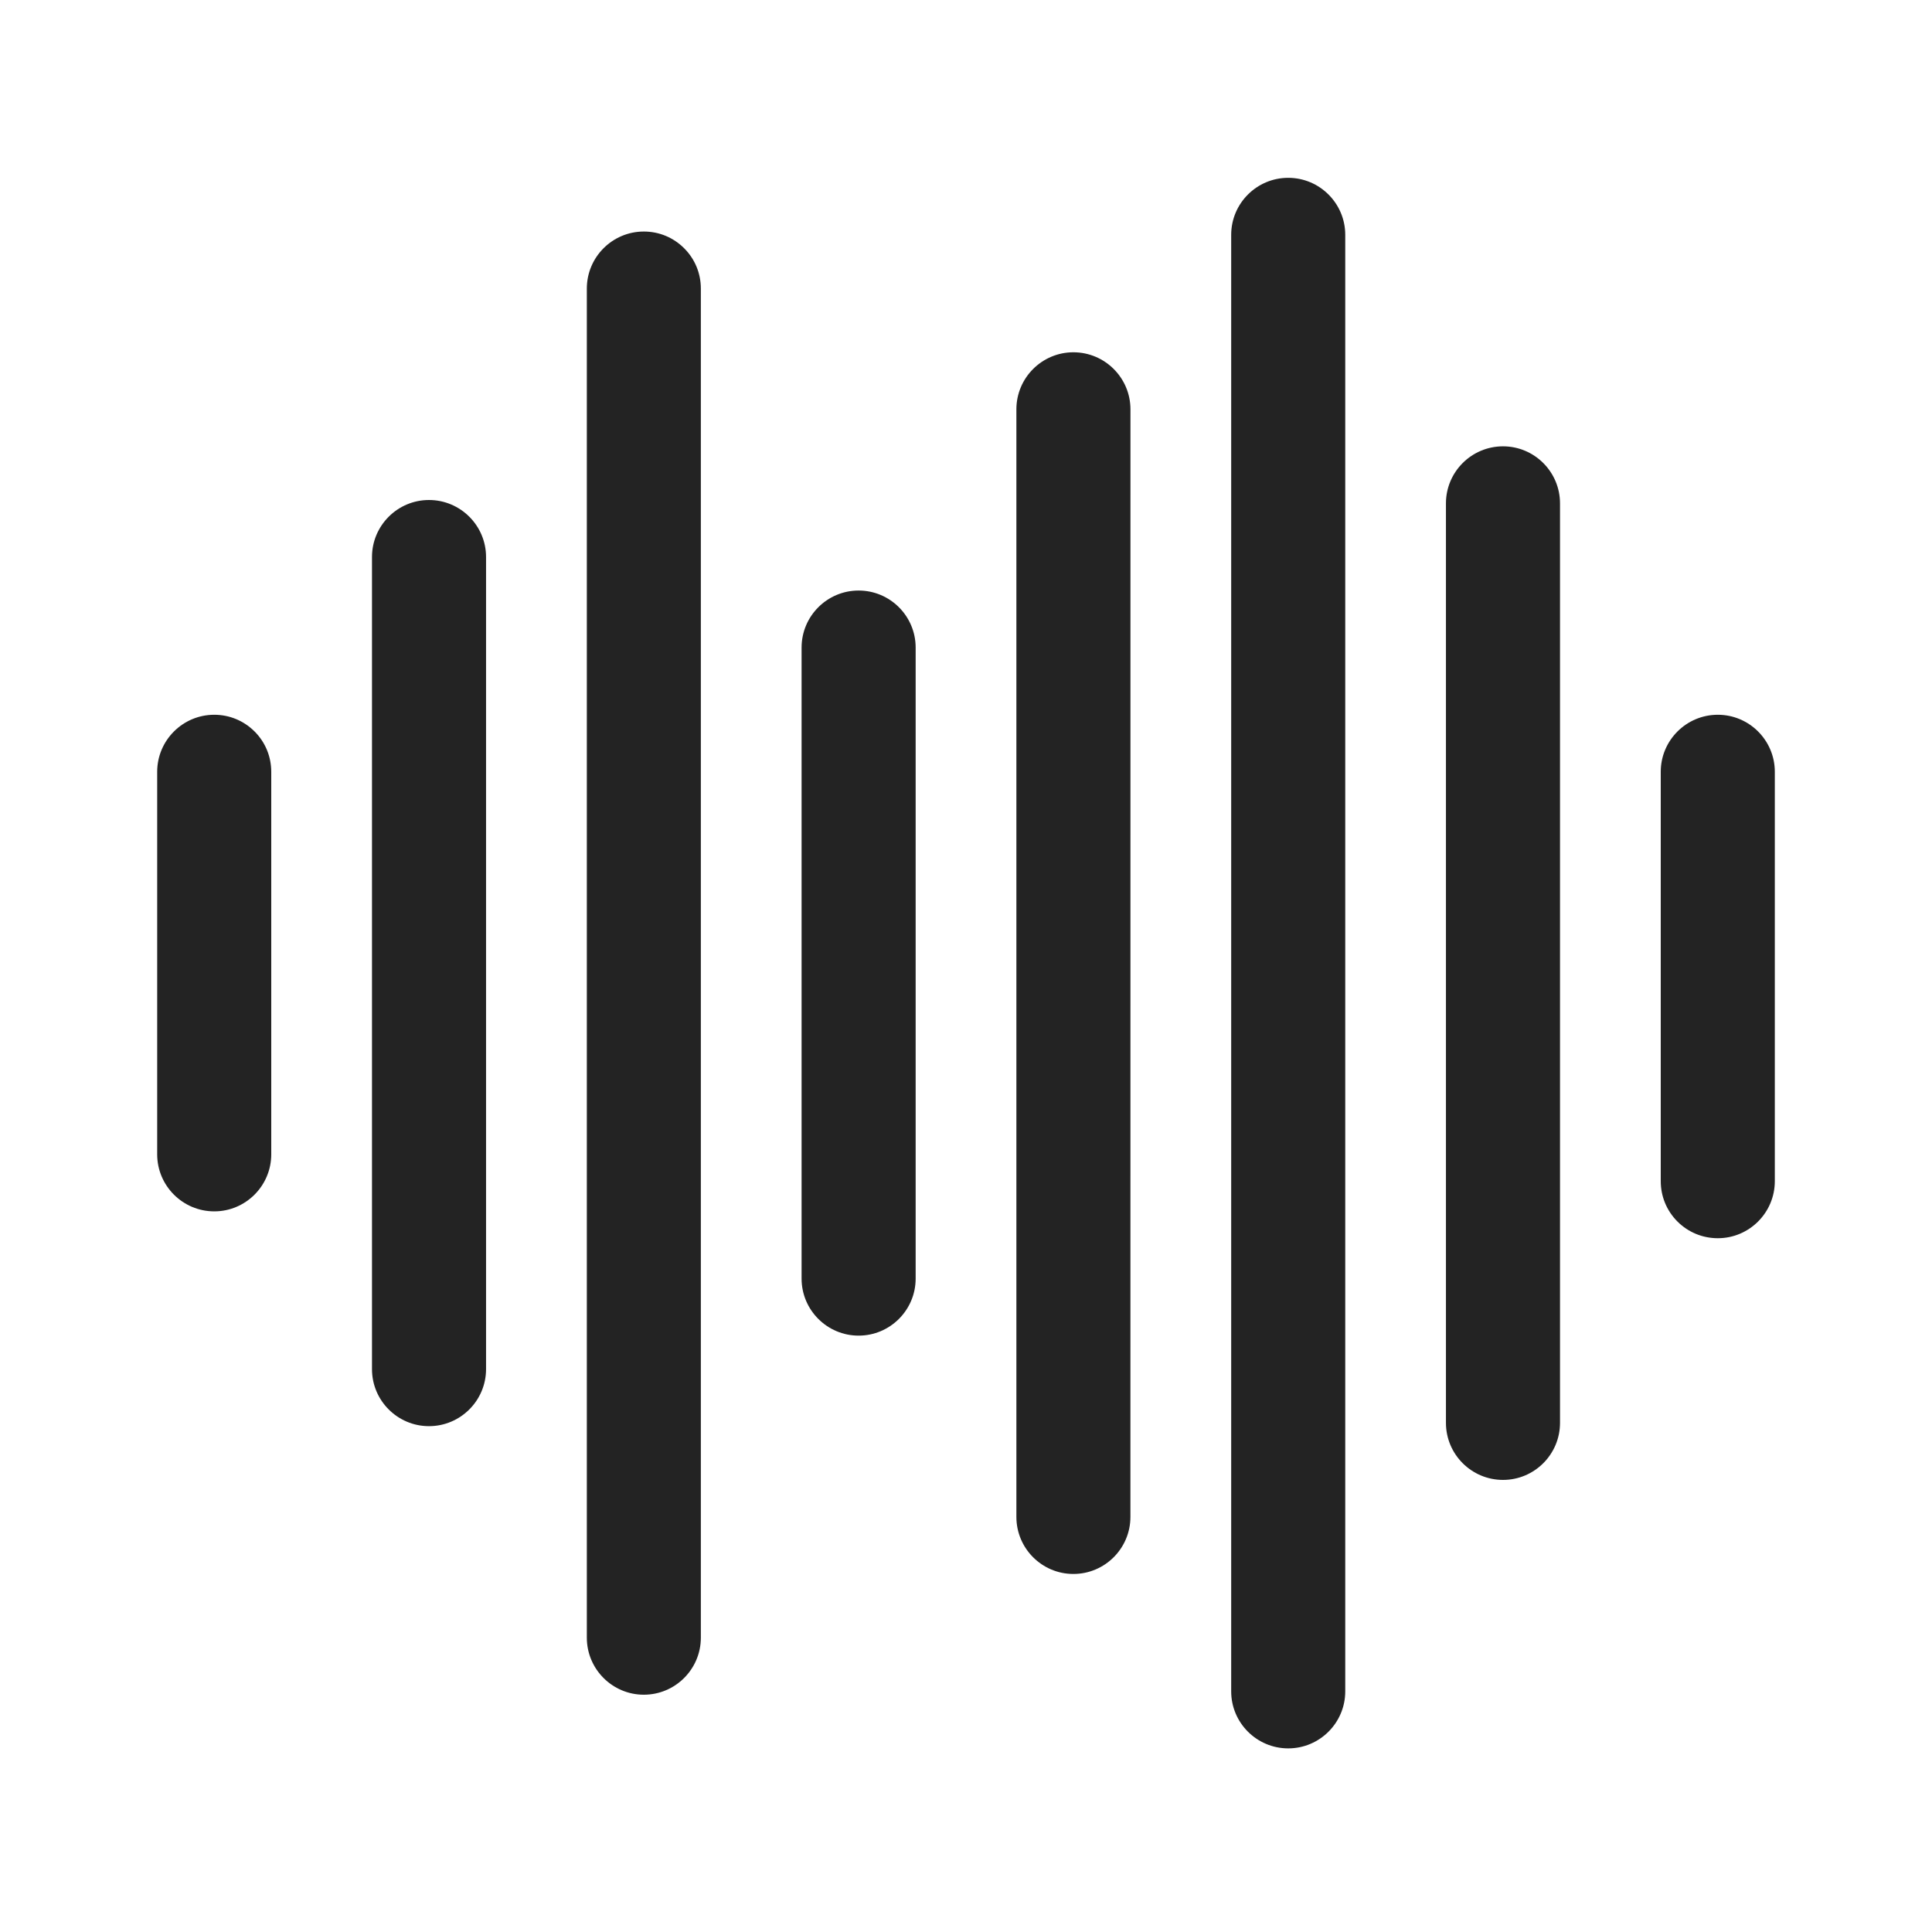
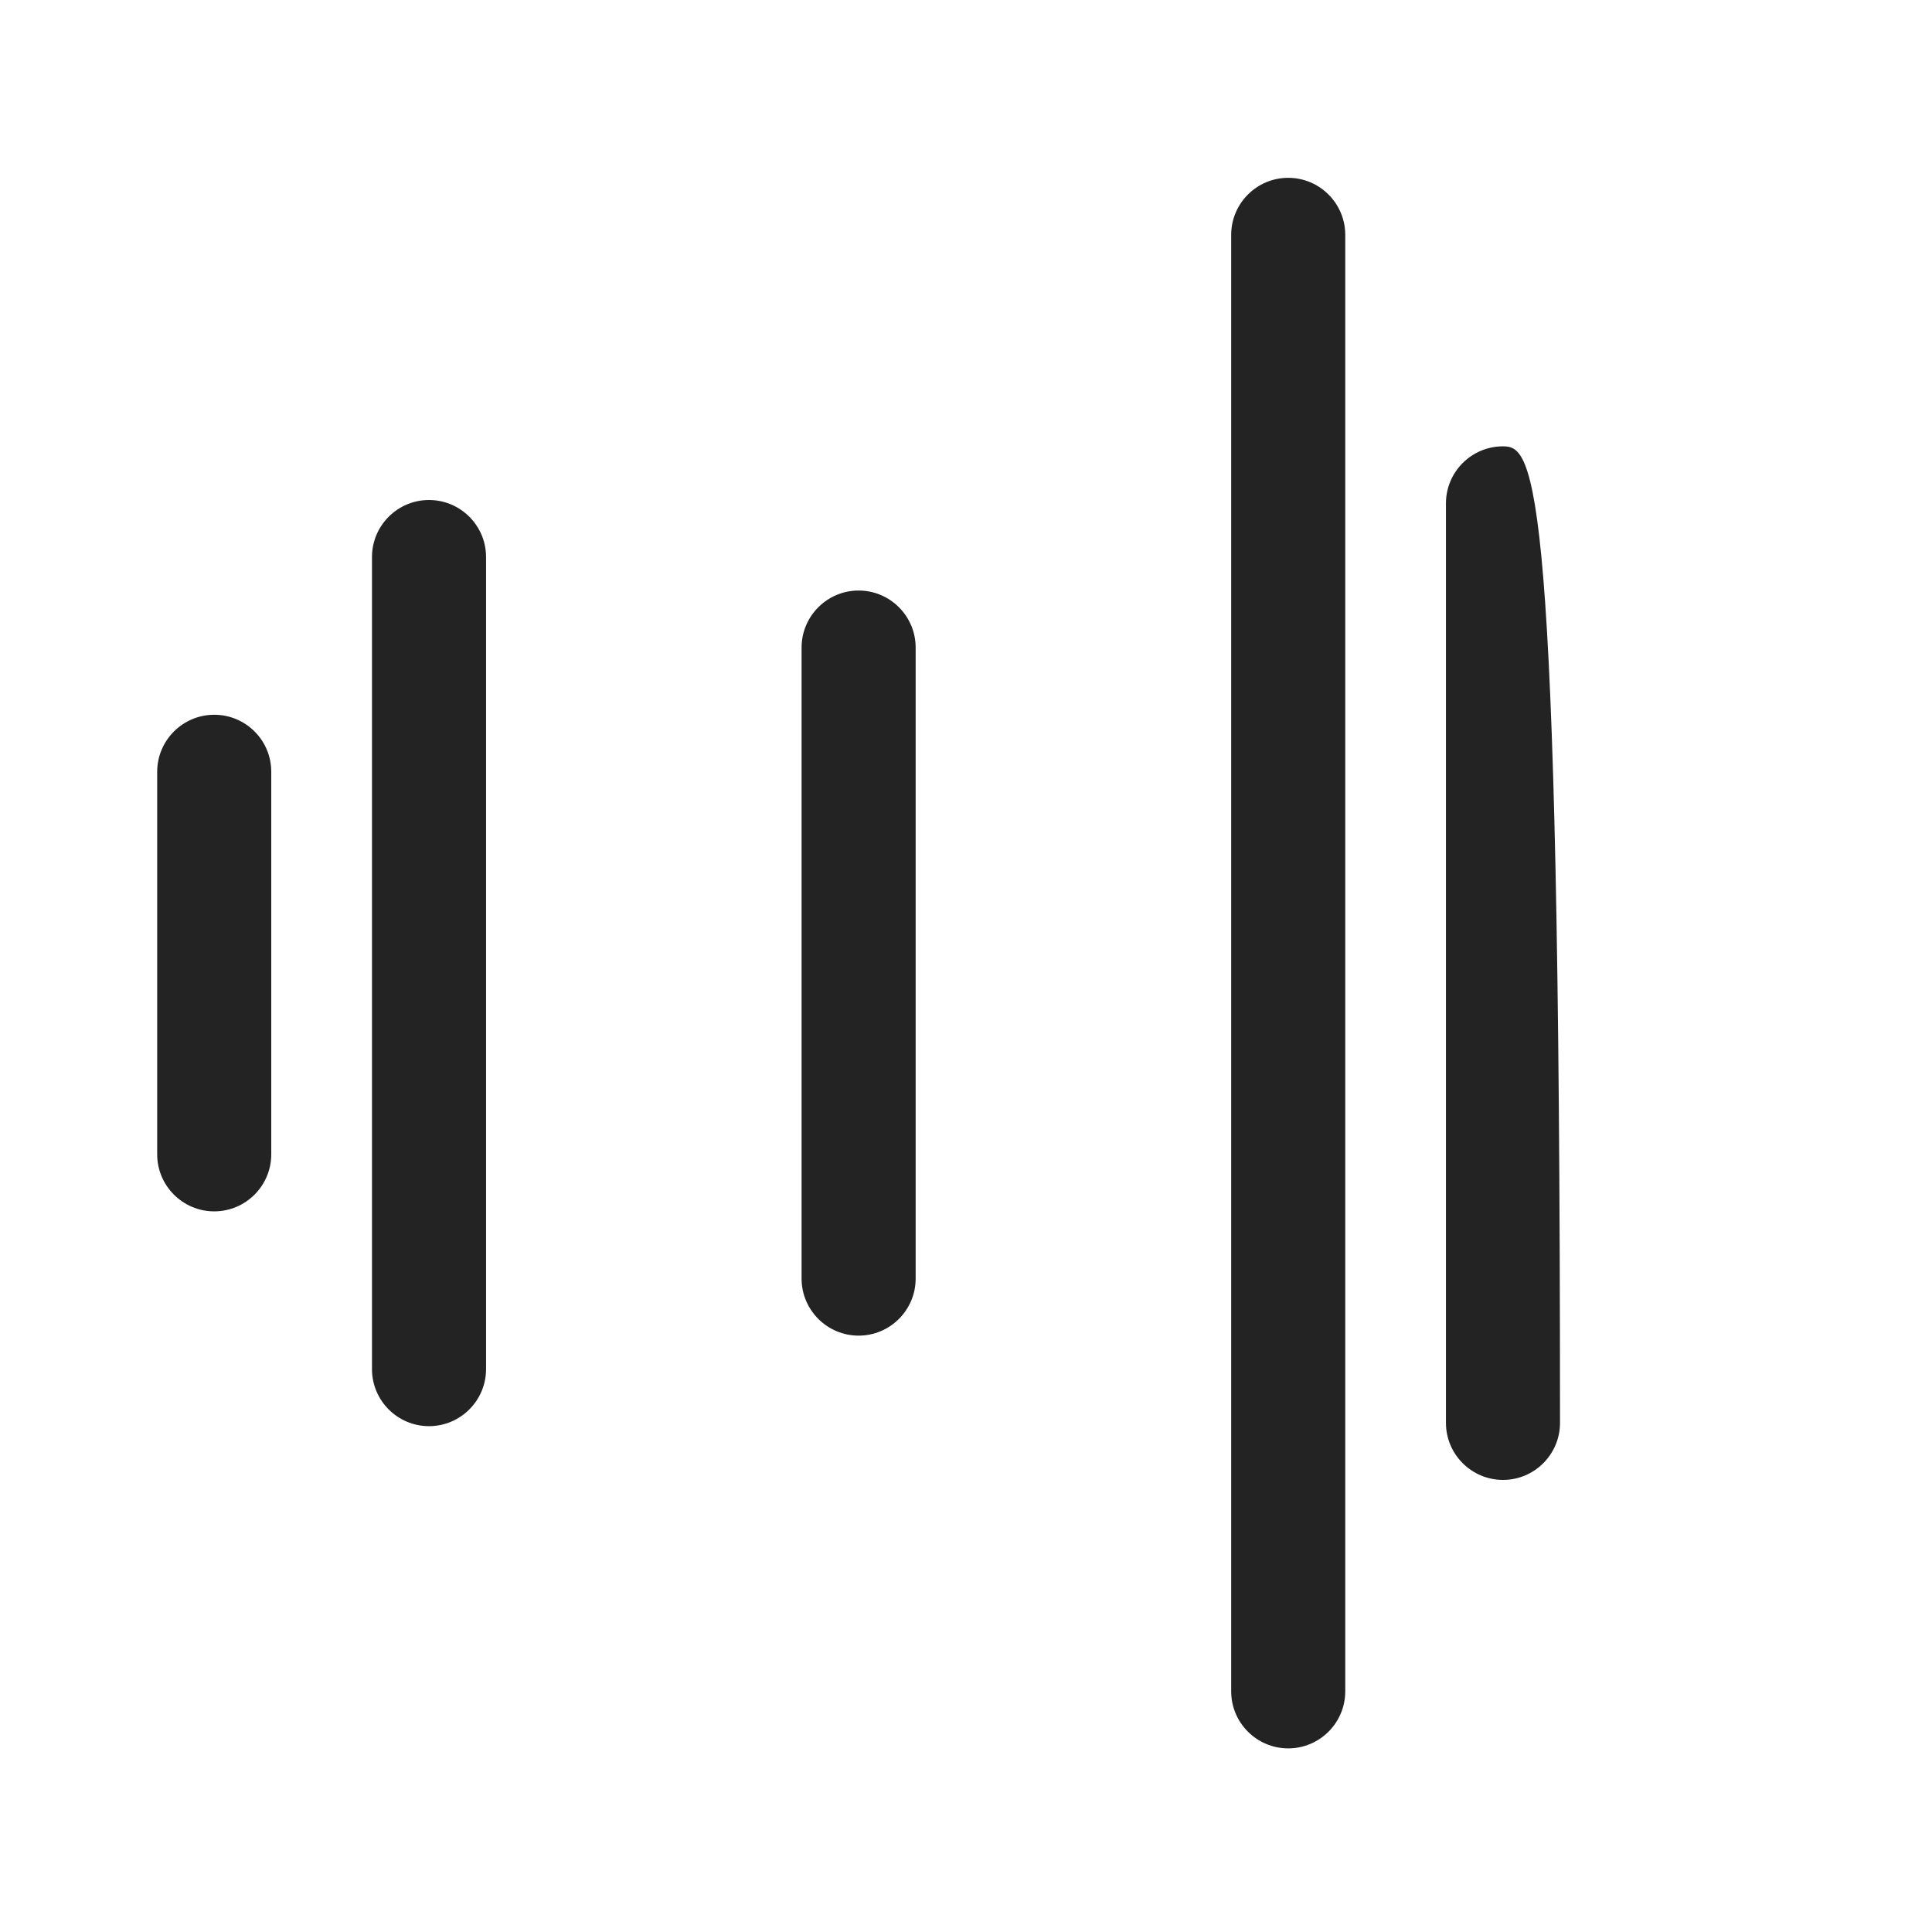
<svg xmlns="http://www.w3.org/2000/svg" fill="none" viewBox="0 0 50 50" height="50" width="50">
-   <path fill="#232323" d="M44.457 18.498C43.643 18.498 42.98 19.16 42.98 19.973V30.568C42.98 30.962 43.133 31.333 43.411 31.612C43.69 31.891 44.062 32.045 44.457 32.045C45.271 32.045 45.932 31.383 45.932 30.569V19.973C45.932 19.16 45.27 18.498 44.457 18.498Z" />
-   <path fill="#232323" d="M38.898 11.551C38.083 11.551 37.421 12.213 37.421 13.027V36.824C37.421 37.638 38.083 38.3 38.898 38.3C39.711 38.3 40.373 37.638 40.373 36.824V13.027C40.373 12.213 39.711 11.551 38.898 11.551Z" />
+   <path fill="#232323" d="M38.898 11.551C38.083 11.551 37.421 12.213 37.421 13.027V36.824C37.421 37.638 38.083 38.3 38.898 38.3C39.711 38.3 40.373 37.638 40.373 36.824C40.373 12.213 39.711 11.551 38.898 11.551Z" />
  <path fill="#232323" d="M33.339 4.602C32.525 4.602 31.863 5.264 31.863 6.078V43.773C31.863 44.586 32.525 45.248 33.339 45.248C34.153 45.248 34.815 44.586 34.815 43.773V6.078C34.815 5.264 34.153 4.602 33.339 4.602Z" />
-   <path fill="#232323" d="M27.779 9.117C26.966 9.117 26.304 9.779 26.304 10.593V39.258C26.304 40.072 26.965 40.734 27.779 40.734C28.593 40.734 29.255 40.072 29.255 39.258L29.256 10.593C29.256 9.779 28.594 9.117 27.779 9.117Z" />
  <path fill="#232323" d="M22.221 15.283C21.407 15.283 20.745 15.945 20.745 16.759V33.09C20.745 33.904 21.407 34.566 22.221 34.566C23.035 34.566 23.697 33.904 23.697 33.09V16.759C23.697 15.945 23.035 15.283 22.221 15.283Z" />
-   <path fill="#232323" d="M16.662 5.992C15.849 5.992 15.187 6.654 15.187 7.468V42.383C15.187 43.197 15.849 43.859 16.662 43.859C17.476 43.859 18.138 43.197 18.138 42.383V7.469C18.138 7.074 17.985 6.704 17.706 6.425C17.427 6.146 17.057 5.992 16.662 5.992Z" />
  <path fill="#232323" d="M11.102 12.94C10.289 12.94 9.627 13.602 9.627 14.415V35.434C9.627 36.247 10.289 36.909 11.102 36.909C11.916 36.909 12.579 36.247 12.579 35.433V14.415C12.579 13.602 11.916 12.94 11.102 12.94Z" />
  <path fill="#232323" d="M5.545 18.498C4.731 18.498 4.068 19.16 4.068 19.974V29.874C4.068 30.688 4.73 31.35 5.545 31.35C6.358 31.35 7.02 30.688 7.02 29.874V19.975C7.02 19.58 6.867 19.209 6.588 18.93C6.309 18.652 5.939 18.498 5.545 18.498Z" />
</svg>